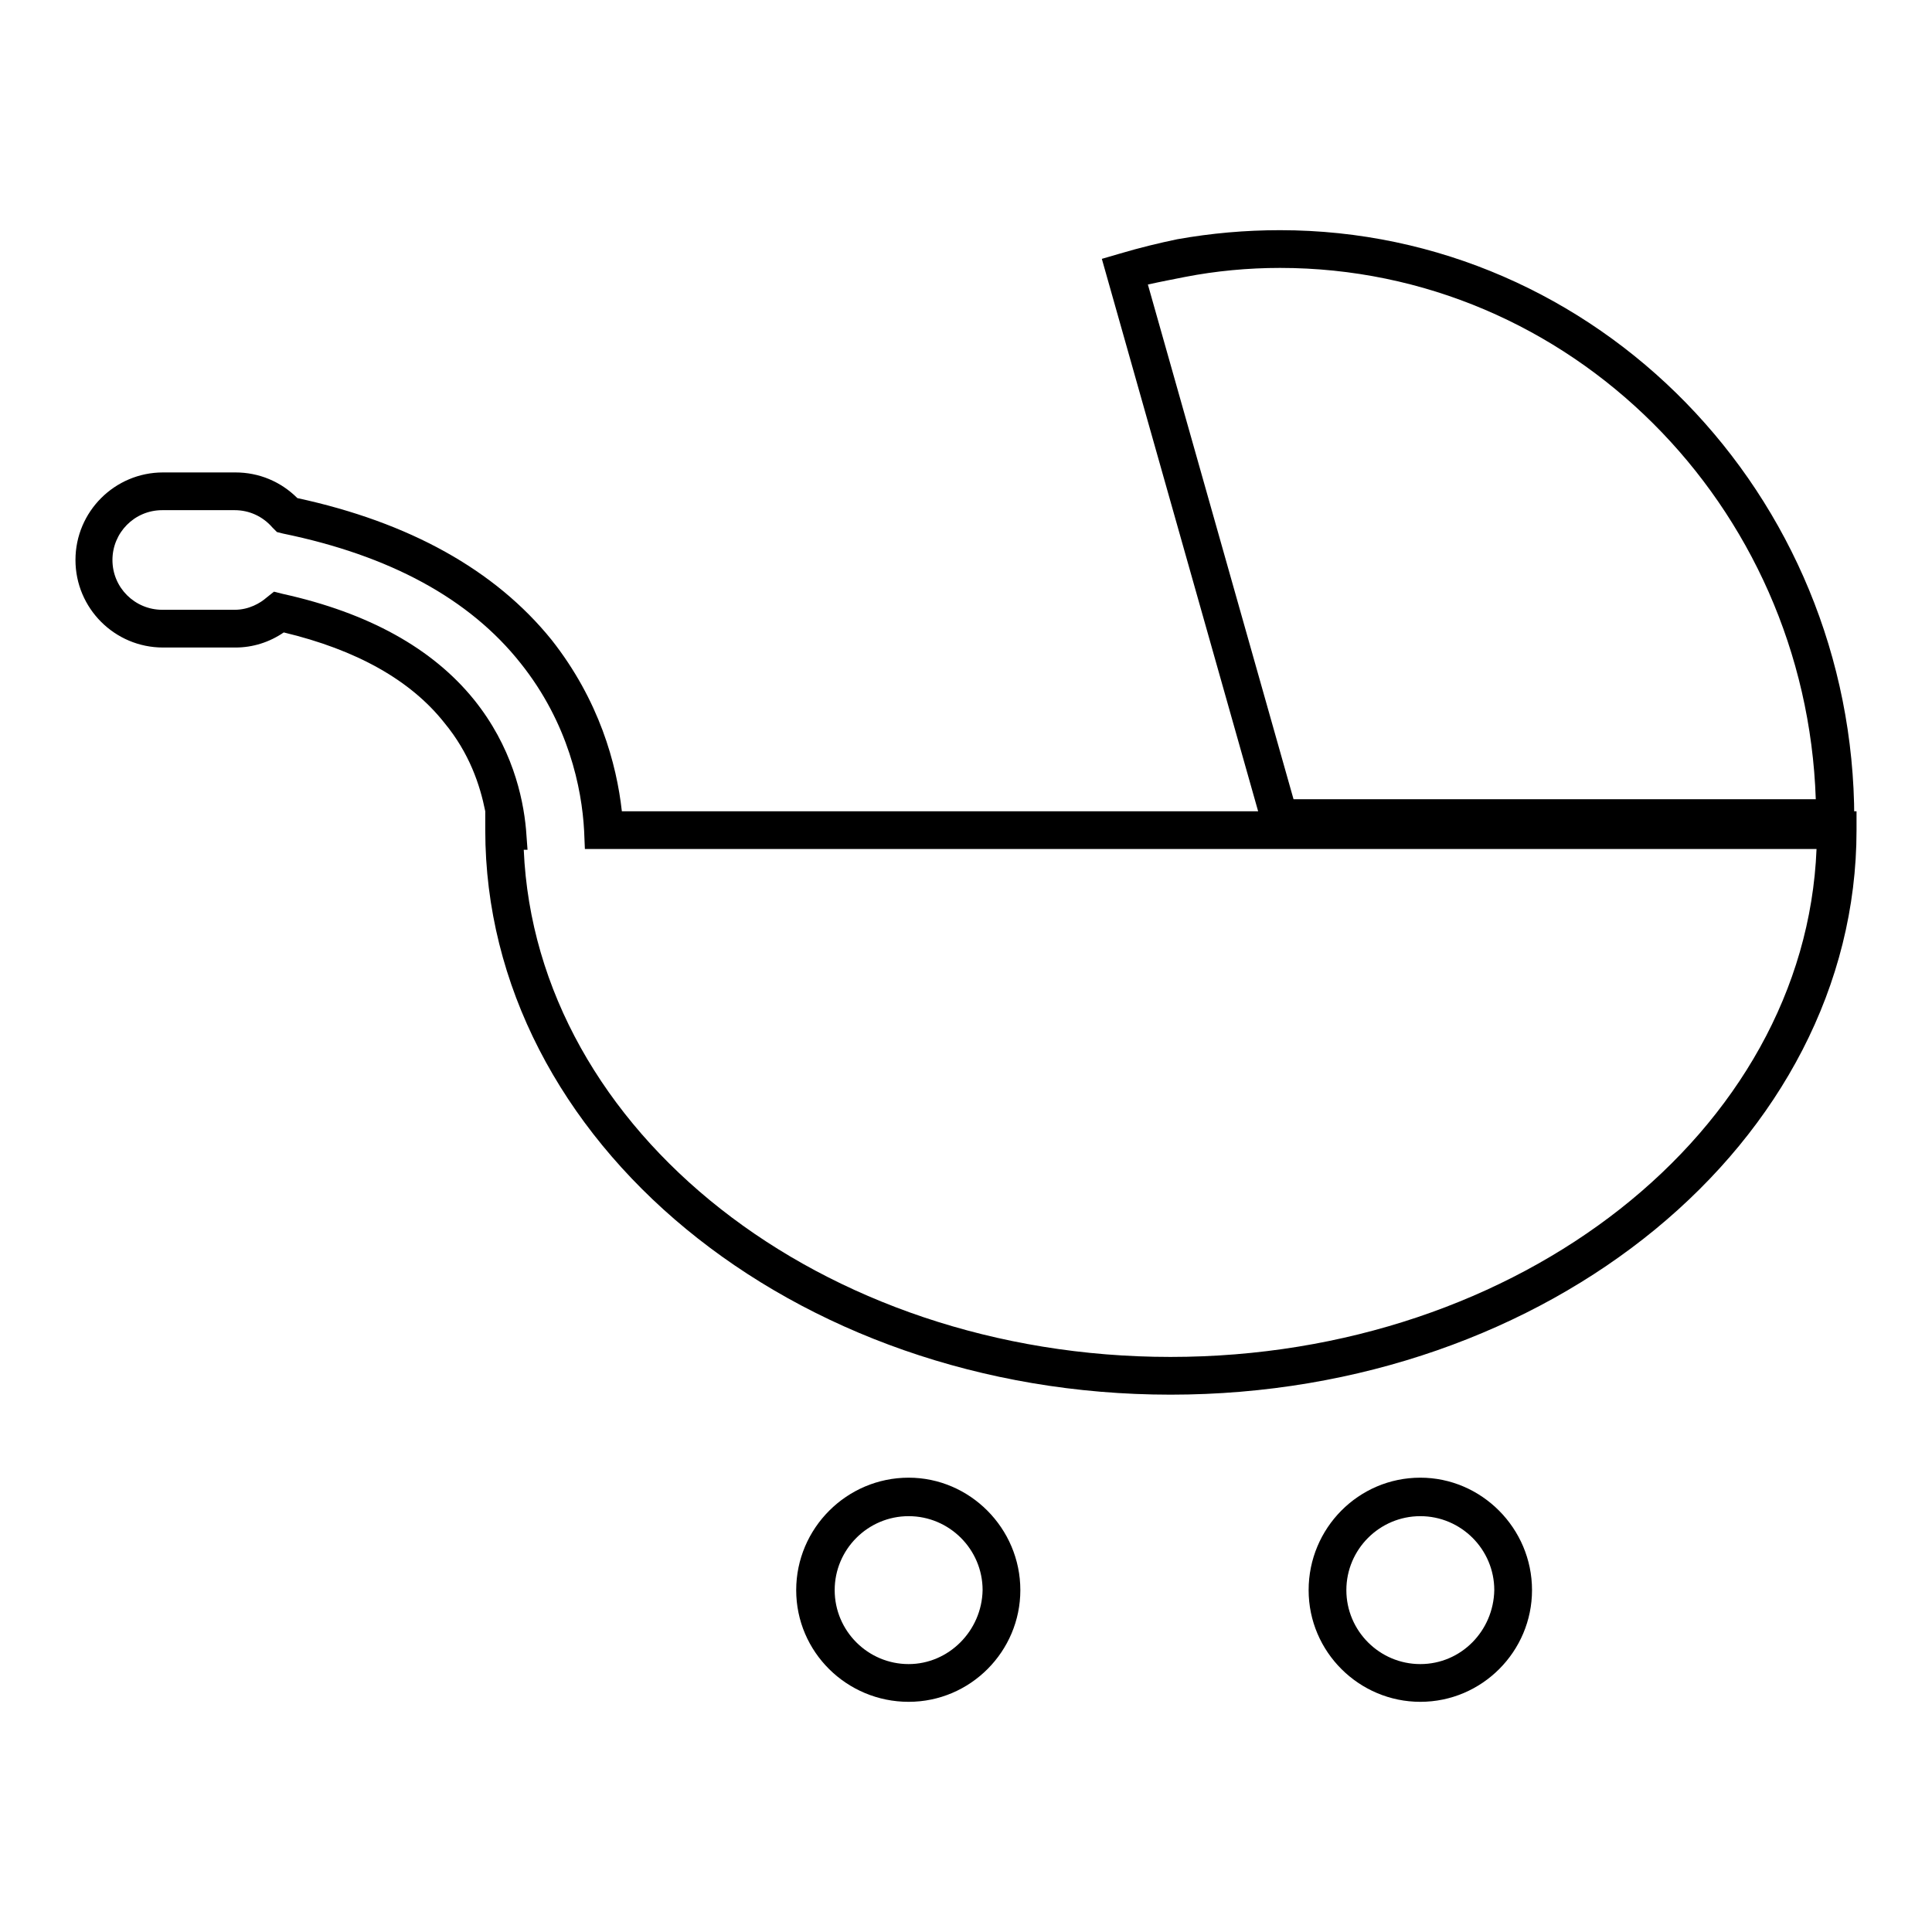
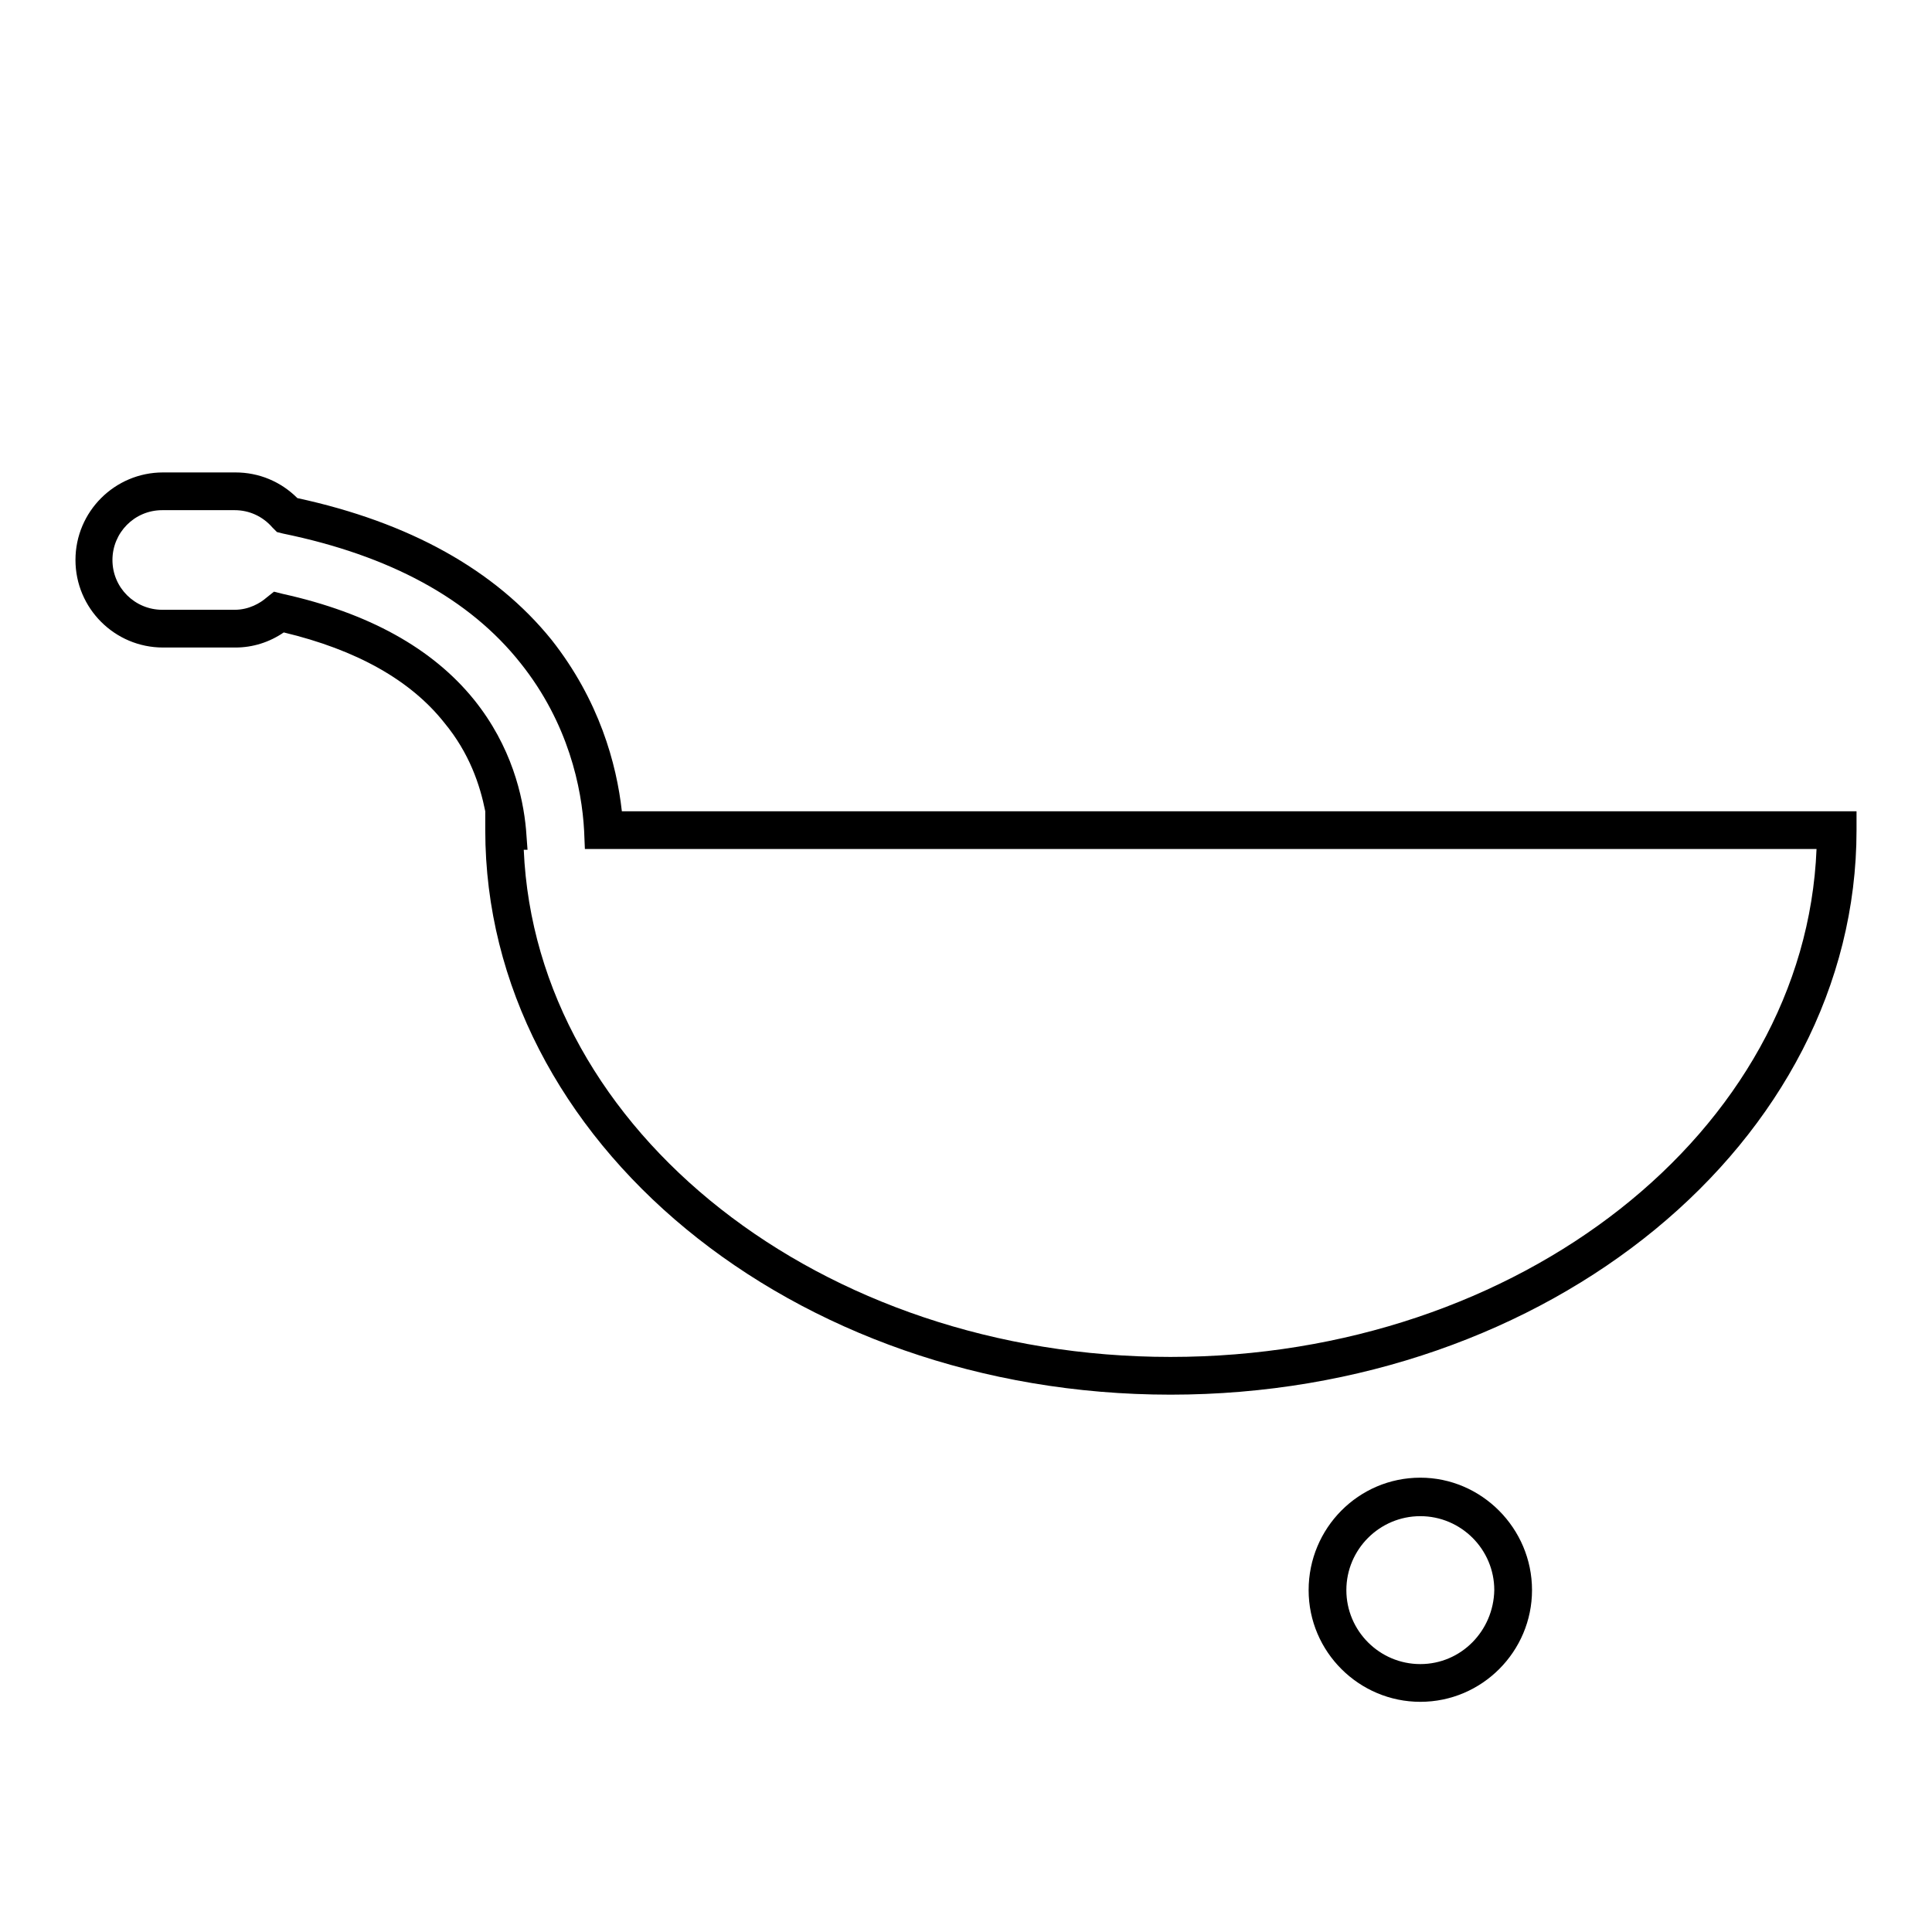
<svg xmlns="http://www.w3.org/2000/svg" version="1.1" x="0px" y="0px" viewBox="0 0 256 256" enable-background="new 0 0 256 256" xml:space="preserve">
  <g>
    <g>
      <g>
        <g>
-           <path fill="#000000" d="M245.7,111v-2.5c0-43-34.1-78-76.1-78c-4.6,0-9.1,0.4-13.6,1.2c-2.4,0.5-4.9,1.1-7.6,1.9l-2.4,0.7l21.7,76.7H245.7L245.7,111z M157,36.7c4.1-0.8,8.4-1.2,12.6-1.2c38.4,0,69.7,31.4,71,70.4h-69.2l-19.3-68.2C153.9,37.3,155.5,37,157,36.7z" />
          <path fill="#000000" d="M82.4,107.5c-0.7-6.3-3-14.7-9.3-22.7C65.6,75.5,54.2,69.2,39.4,66c-2.2-2.2-5.1-3.4-8.2-3.4h-9.6c-6.4,0-11.6,5.2-11.6,11.6c0,6.4,5.2,11.6,11.6,11.6h9.6c2.3,0,4.5-0.7,6.4-2c9.6,2.3,16.8,6.3,21.3,12c3.3,4,4.7,8.2,5.4,11.7v2.5c0,41.2,40.7,74.8,90.8,74.8c50.1,0,90.9-33.5,90.9-74.8v-2.5C246,107.5,82.4,107.5,82.4,107.5z M155.1,179.8c-46.3,0-84.1-29.9-85.7-67.2h0.5l-0.2-2.7c-0.4-4.4-1.9-11-6.9-17.2c-5.5-6.8-14-11.5-25.3-14l-1.2-0.3l-1,0.8c-0.8,0.7-2.3,1.6-4.2,1.6h-9.6c-3.6,0-6.6-2.9-6.6-6.6c0-3.6,2.9-6.6,6.6-6.6h9.6c1.9,0,3.7,0.8,5,2.3l0.6,0.6l0.8,0.2c14.1,2.9,24.7,8.6,31.5,17.2c6.3,7.9,8.1,16.5,8.4,22.2l0.1,2.4h163.2C239.2,149.9,201.4,179.8,155.1,179.8z" />
-           <path fill="#000000" d="M120.4,195.8c-8.2,0-14.9,6.7-14.9,14.9c0,8.2,6.7,14.8,14.9,14.8s14.8-6.7,14.8-14.8C135.2,202.5,128.5,195.8,120.4,195.8z M120.4,220.5c-5.4,0-9.8-4.4-9.8-9.8c0-5.4,4.4-9.8,9.8-9.8c5.4,0,9.8,4.4,9.8,9.8C130.1,216.1,125.7,220.5,120.4,220.5z" />
          <path fill="#000000" d="M188.2,195.8c-8.2,0-14.8,6.7-14.8,14.9c0,8.2,6.7,14.8,14.8,14.8c8.2,0,14.8-6.7,14.8-14.8C203,202.5,196.3,195.8,188.2,195.8z M188.2,220.5c-5.4,0-9.8-4.4-9.8-9.8c0-5.4,4.4-9.8,9.8-9.8c5.4,0,9.8,4.4,9.8,9.8C197.9,216.1,193.6,220.5,188.2,220.5z" />
        </g>
      </g>
      <g />
      <g />
      <g />
      <g />
      <g />
      <g />
      <g />
      <g />
      <g />
      <g />
      <g />
      <g />
      <g />
      <g />
      <g />
    </g>
  </g>
</svg>